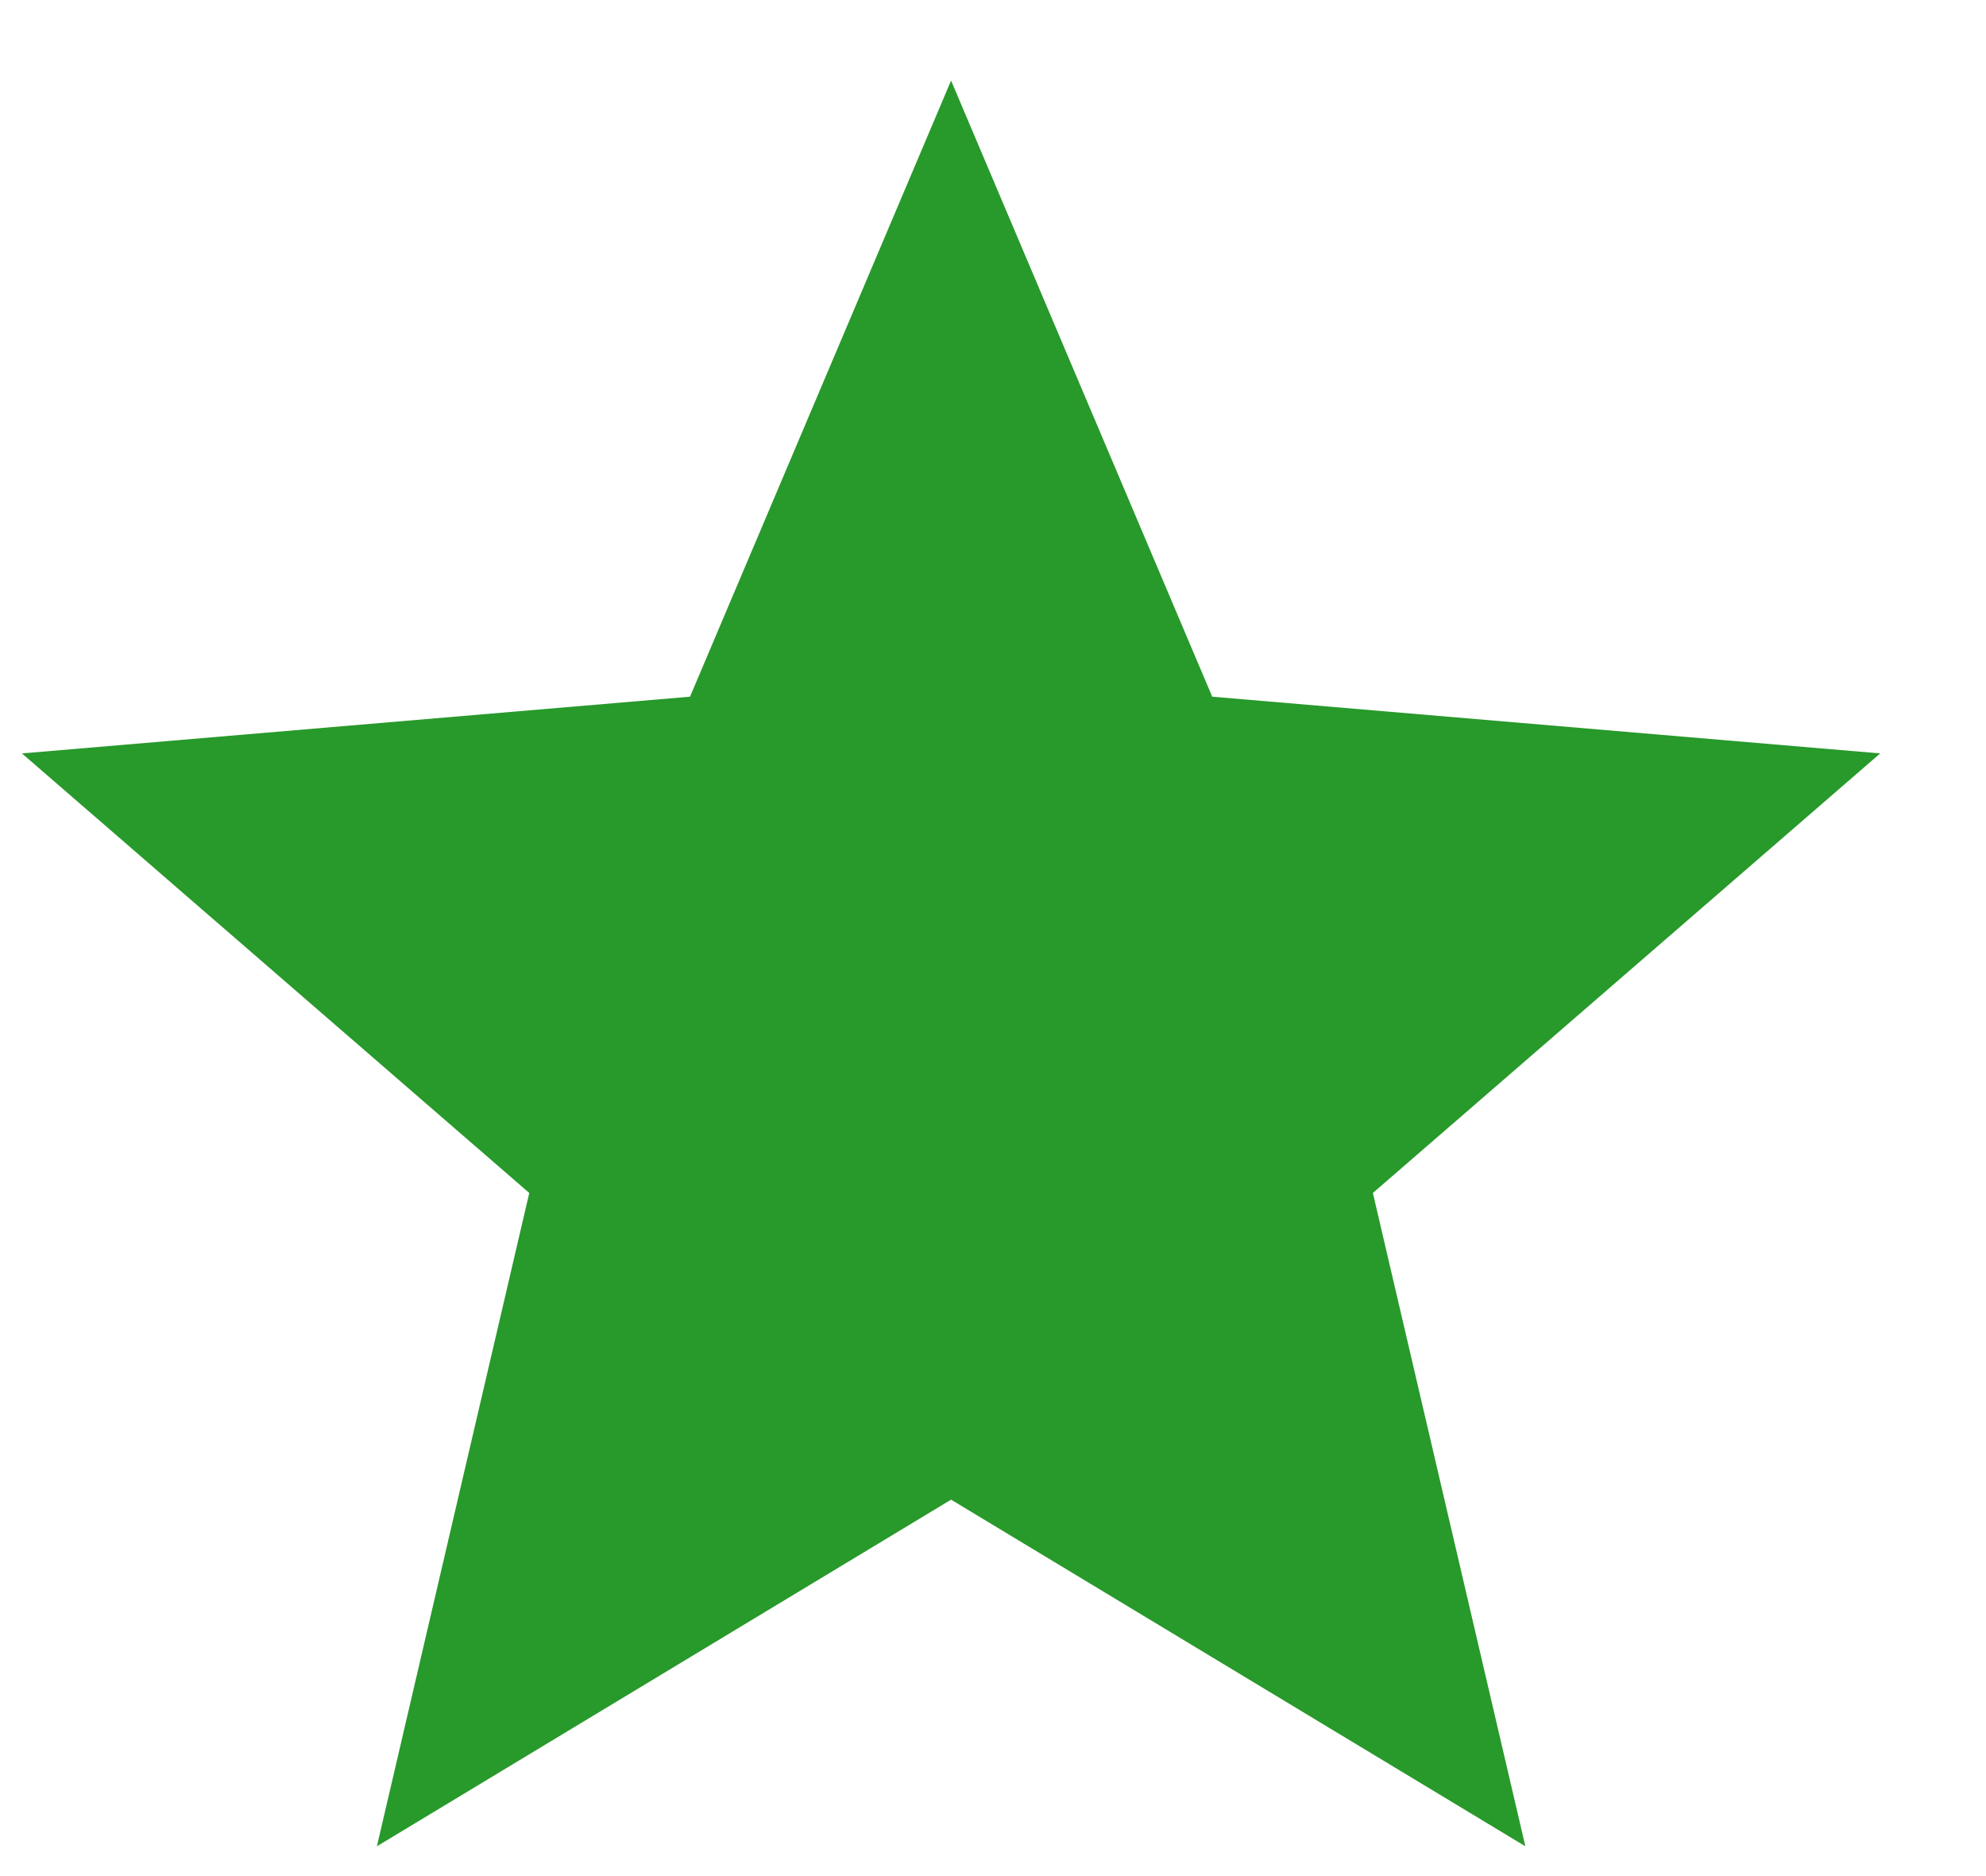
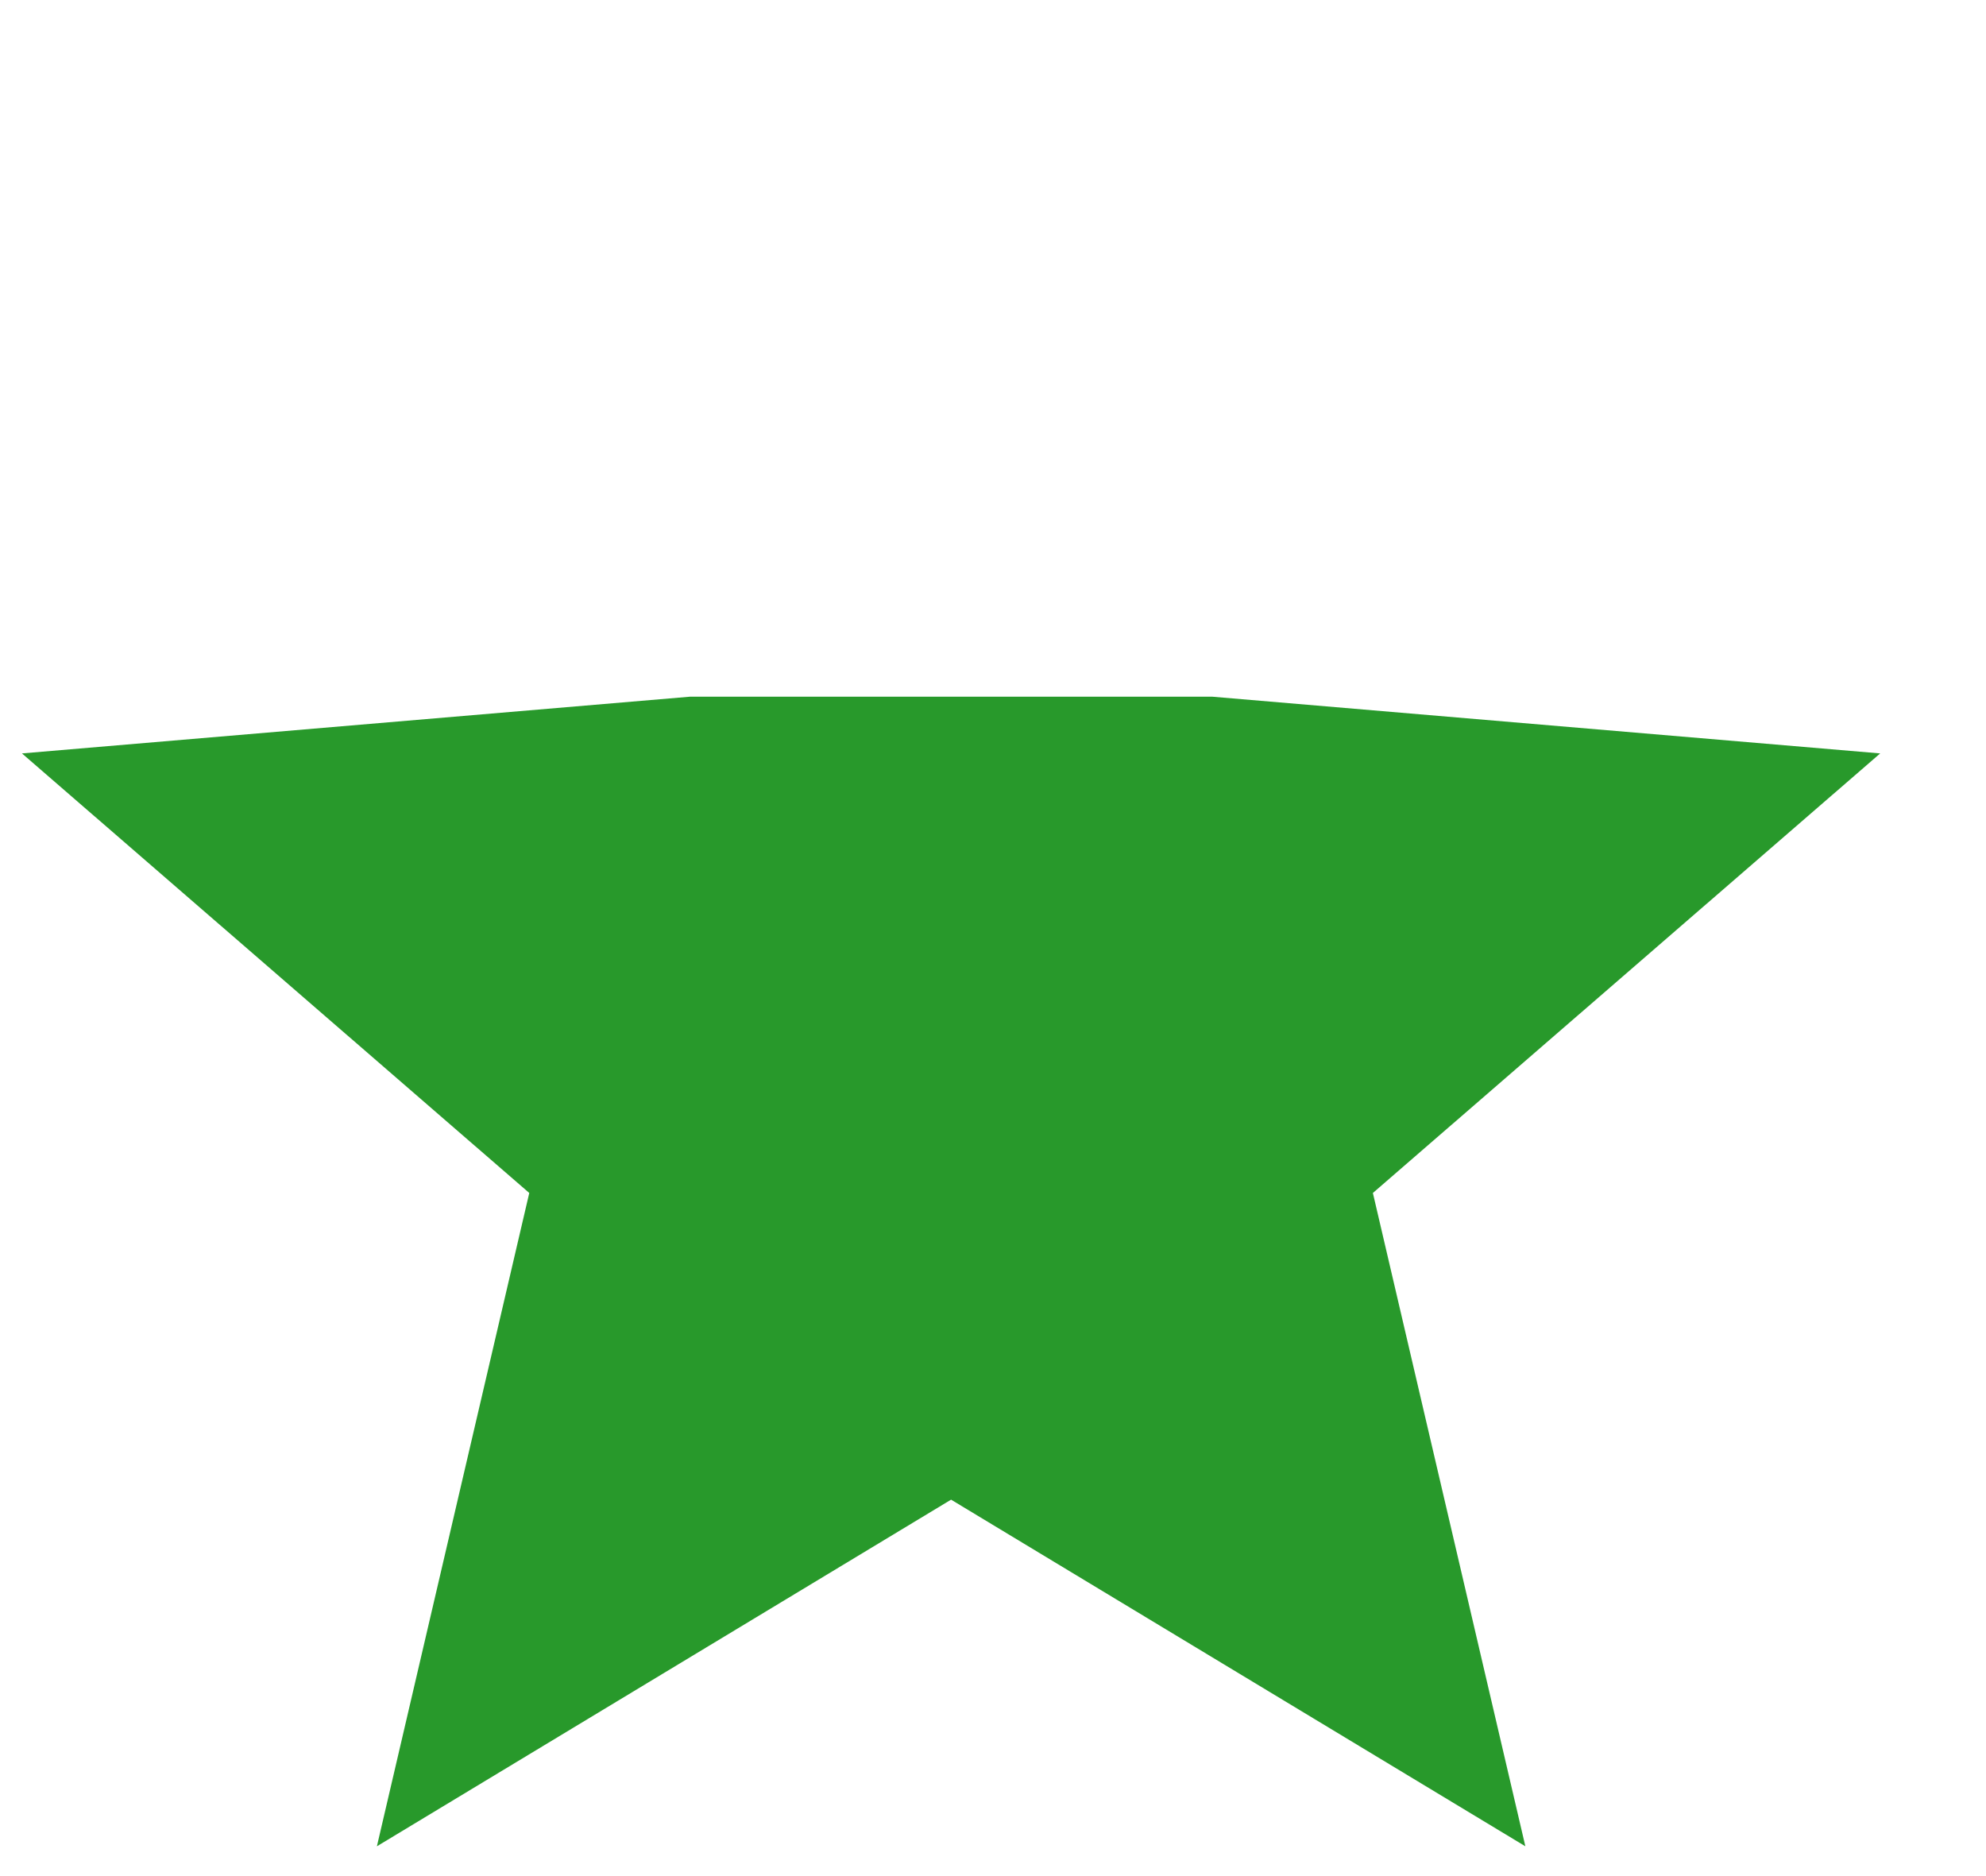
<svg xmlns="http://www.w3.org/2000/svg" width="18" height="17" viewBox="0 0 18 17" fill="none">
-   <path d="M8.62 13.589L13.825 16.73L12.443 10.81L17.041 6.827L10.987 6.313L8.62 0.73L6.254 6.313L0.199 6.827L4.797 10.81L3.416 16.73L8.62 13.589Z" fill="#28992B" />
+   <path d="M8.62 13.589L13.825 16.73L12.443 10.81L17.041 6.827L10.987 6.313L6.254 6.313L0.199 6.827L4.797 10.81L3.416 16.73L8.62 13.589Z" fill="#28992B" />
</svg>